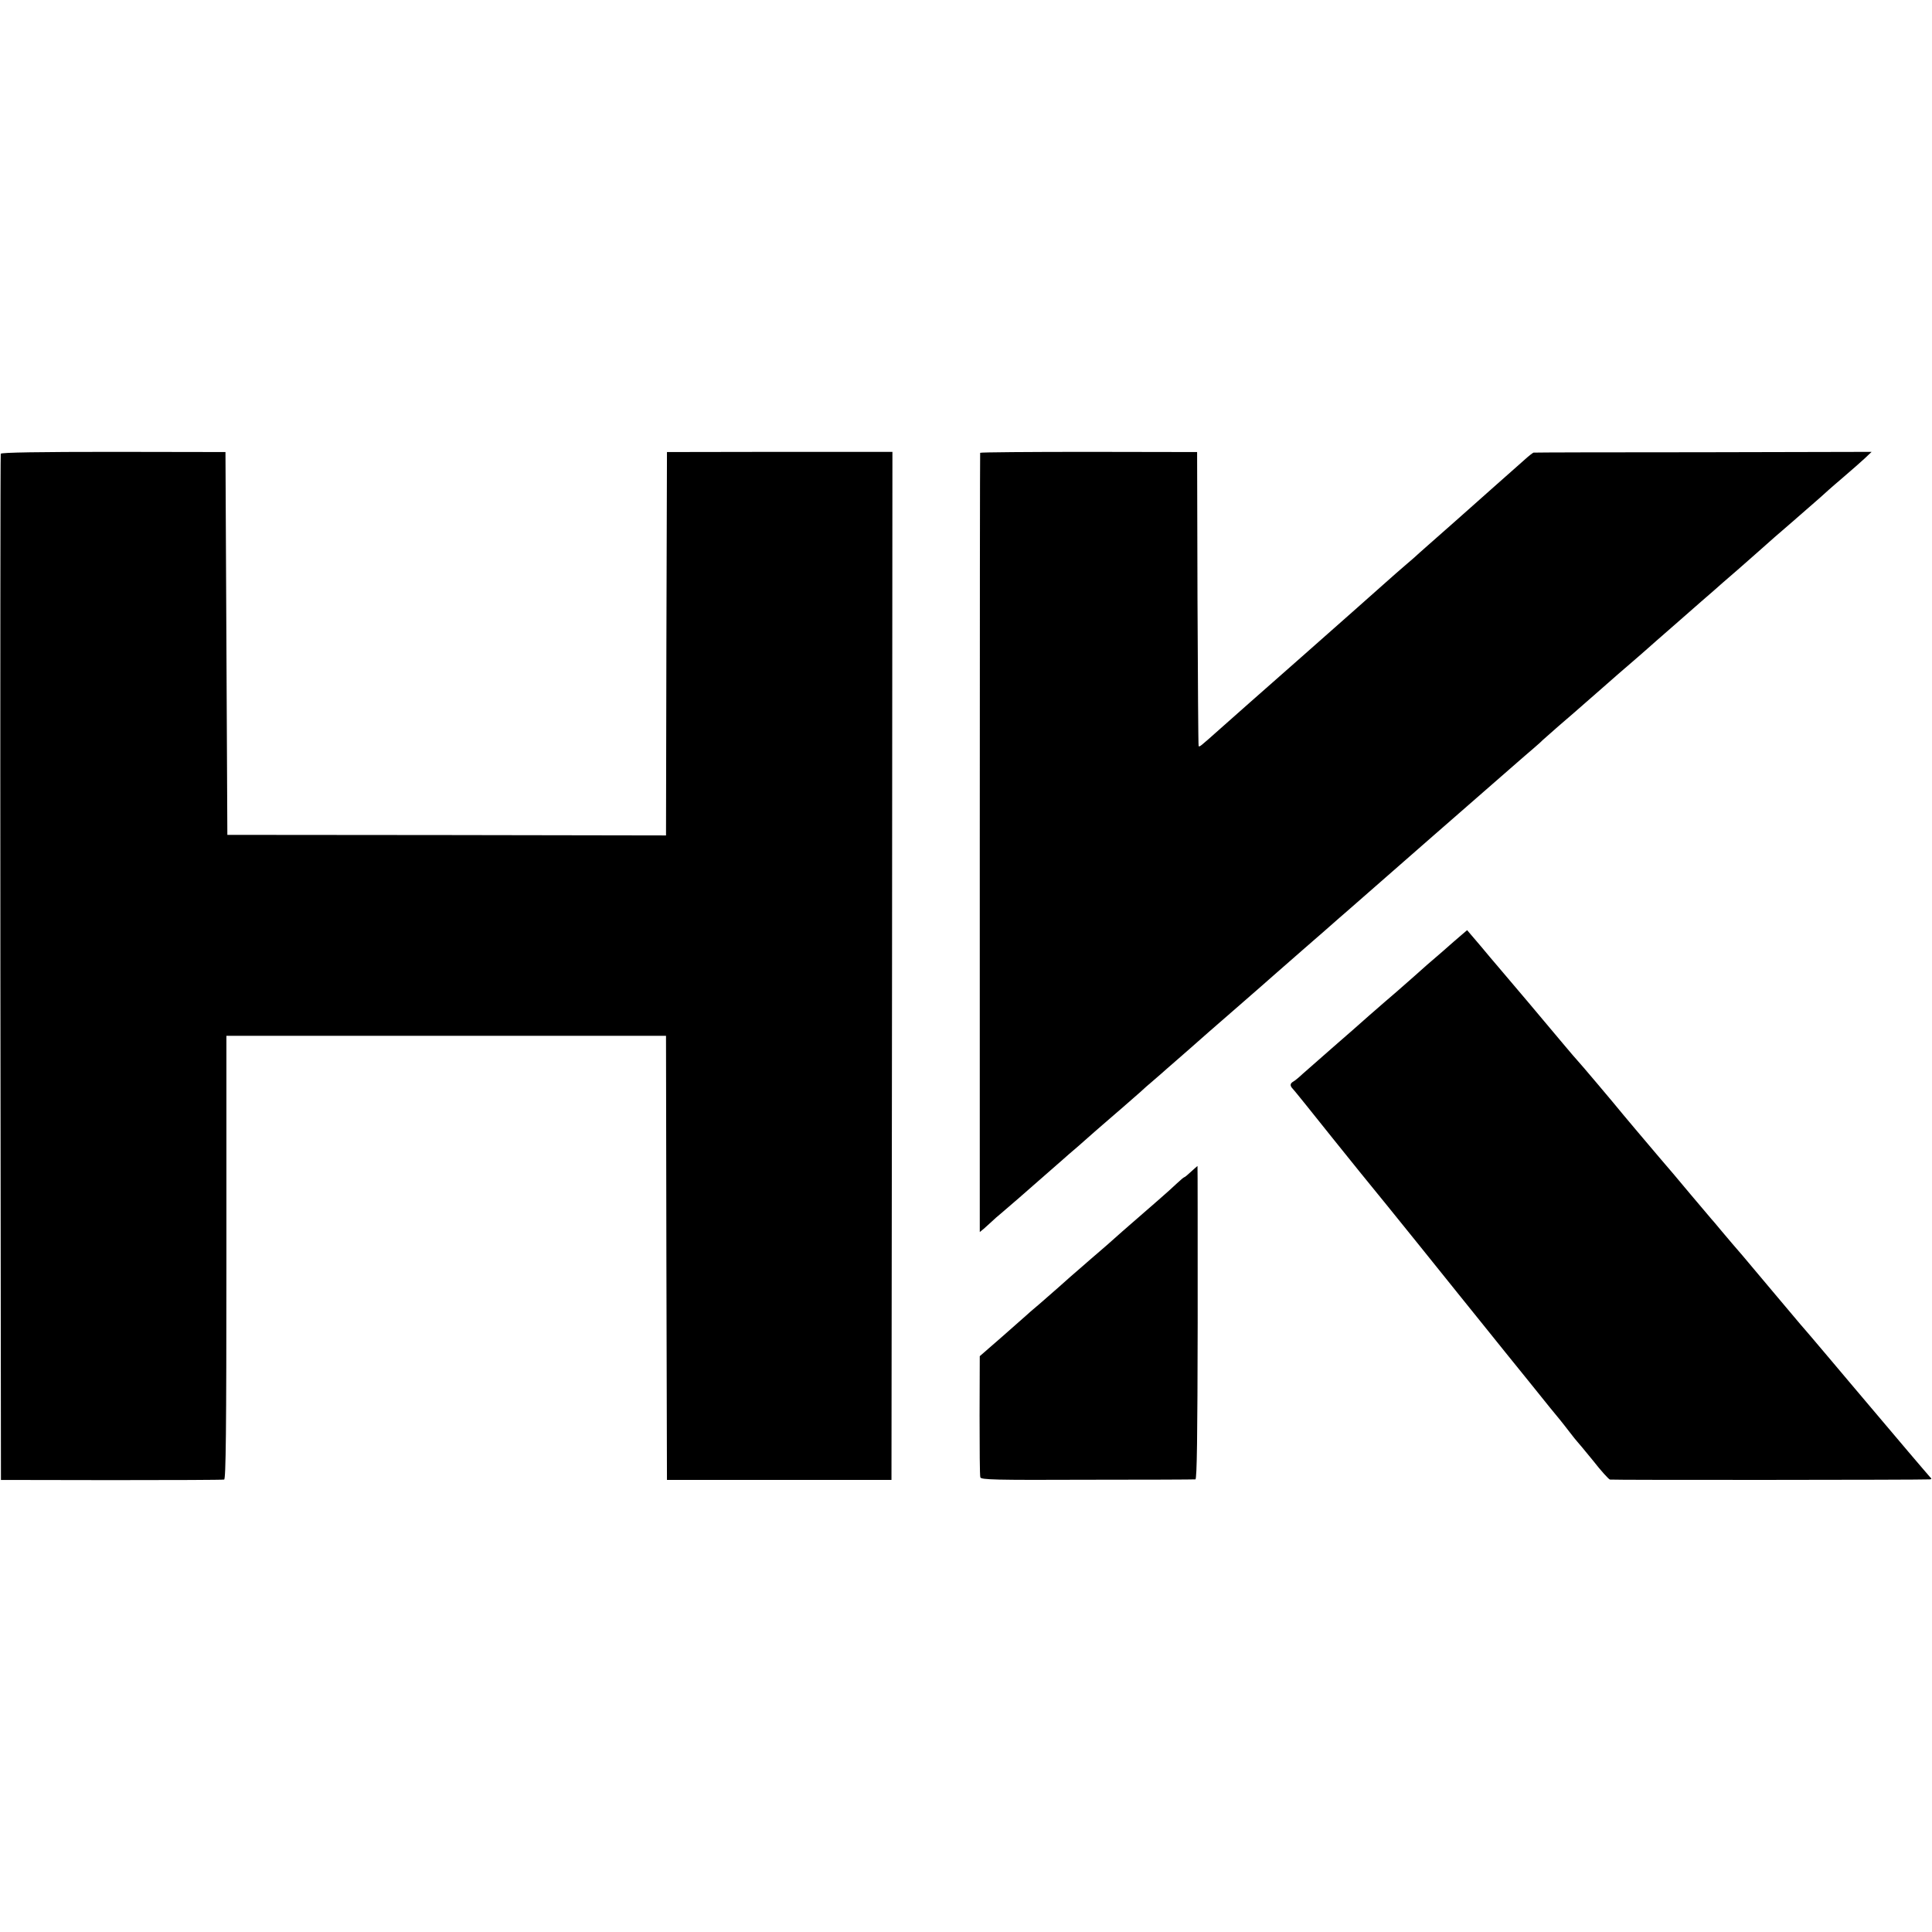
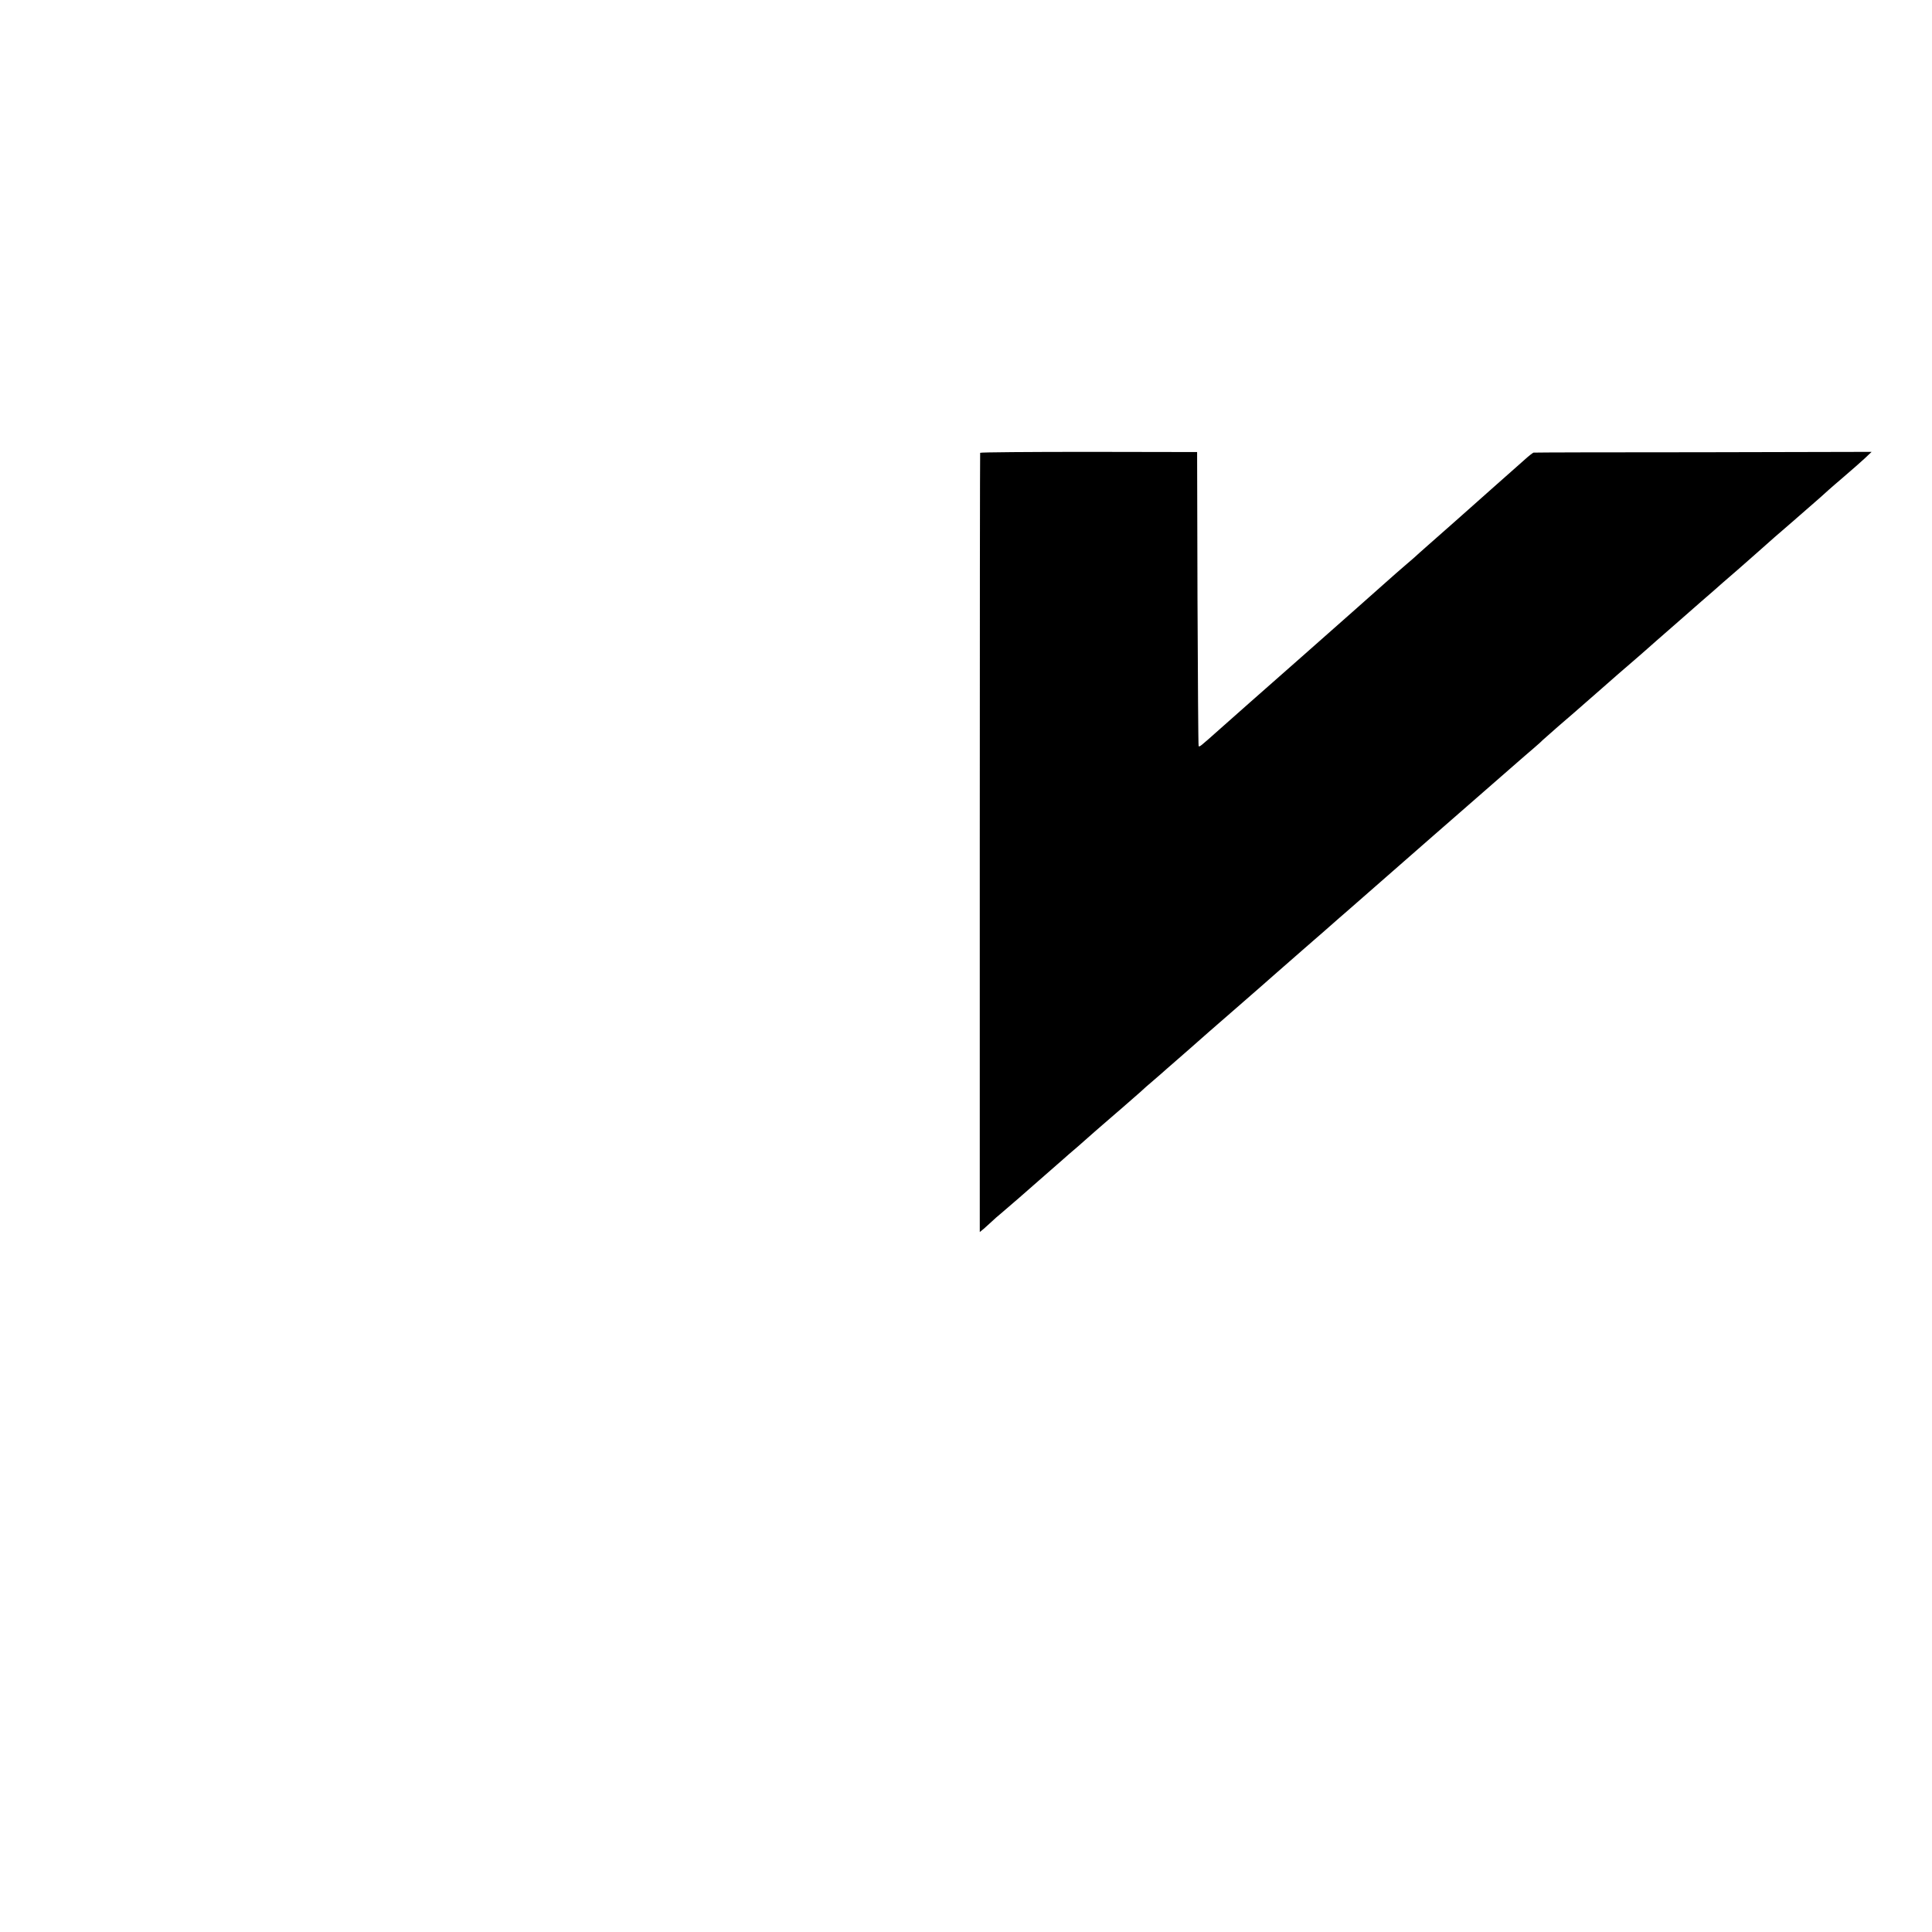
<svg xmlns="http://www.w3.org/2000/svg" version="1.0" width="1024pt" height="1024pt" viewBox="0 0 1024 1024" preserveAspectRatio="xMidYMid meet">
  <g transform="translate(0,1024) scale(0.1,-0.1)" fill="#000000" stroke="none">
-     <path d="M4 7835 c-2 -5 -3 -1232 -2 -2725 l3 -2714 585 -1 c322 0 591 1 598 3 9 3 12 248 12 1178 l0 1174 1165 0 1165 0 2 -1177 3 -1177 595 0 595 0 3 2724 2 2725 -597 0 -598 -1 -3 -1016 -2 -1016 -1163 2 -1162 1 -5 1015 -5 1014 -594 1 c-387 0 -595 -3 -597 -10z" />
    <path d="M5195 7840 c-1 -3 -2 -933 -2 -2068 l0 -2062 21 17 c11 10 30 27 42 38 11 11 34 31 50 44 32 27 166 143 174 151 3 3 39 34 80 70 41 36 77 67 80 70 3 3 36 32 75 65 38 33 76 67 85 75 9 8 30 26 46 40 43 37 176 152 199 173 11 11 42 38 68 60 27 23 59 51 71 62 12 11 51 45 86 75 35 30 68 60 74 65 6 6 99 87 206 180 107 93 197 172 200 175 3 3 75 66 160 140 85 74 160 139 166 145 6 5 37 33 70 61 92 81 801 701 874 764 36 32 83 72 105 91 22 19 45 39 50 45 6 5 44 39 85 75 41 35 77 66 80 69 3 3 39 34 80 70 41 36 77 67 80 70 5 5 130 114 184 160 16 14 34 30 40 35 6 6 83 73 171 150 88 77 173 152 190 166 16 15 73 64 125 109 52 46 113 99 135 119 22 20 89 79 150 131 60 52 127 111 149 130 21 19 44 40 50 45 6 6 43 37 81 70 39 33 87 76 108 95 l37 35 -892 -2 c-491 0 -896 -1 -900 -2 -4 -1 -26 -18 -50 -40 -24 -21 -90 -80 -148 -131 -58 -51 -138 -123 -179 -159 -41 -36 -83 -74 -95 -84 -35 -31 -149 -131 -160 -142 -6 -5 -29 -25 -51 -44 -22 -19 -74 -64 -115 -101 -41 -37 -237 -210 -435 -385 -198 -174 -390 -344 -427 -377 -108 -96 -112 -100 -115 -91 -2 5 -4 357 -6 783 l-2 774 -573 1 c-316 0 -575 -2 -577 -5z" />
-     <path d="M7705 5249 c-38 -34 -81 -71 -95 -83 -14 -11 -66 -57 -115 -101 -88 -78 -105 -92 -155 -135 -14 -12 -52 -45 -85 -74 -33 -30 -118 -104 -188 -165 -71 -62 -144 -126 -164 -144 -19 -18 -41 -36 -49 -40 -17 -10 -18 -22 -1 -39 7 -7 102 -125 212 -263 110 -137 203 -252 206 -255 3 -3 118 -145 255 -315 137 -171 293 -364 346 -430 53 -66 160 -199 238 -295 77 -96 148 -184 158 -195 9 -11 32 -40 51 -65 19 -25 37 -47 40 -50 3 -3 41 -48 84 -101 42 -54 83 -99 90 -101 10 -3 1654 -2 1695 1 11 1 11 3 0 14 -7 8 -58 67 -113 132 -55 65 -144 170 -198 234 -54 64 -106 125 -115 136 -9 11 -53 63 -97 115 -44 52 -91 108 -105 124 -14 16 -39 46 -56 65 -17 20 -73 86 -123 146 -105 125 -115 137 -185 220 -28 33 -53 62 -56 65 -3 3 -27 32 -55 65 -27 33 -52 62 -55 65 -3 3 -52 61 -110 130 -57 69 -132 157 -165 195 -113 133 -159 188 -190 225 -46 57 -238 284 -245 290 -3 3 -38 43 -77 90 -68 82 -302 359 -346 410 -12 14 -53 62 -91 108 -38 45 -70 82 -70 82 -1 0 -32 -28 -71 -61z" />
-     <path d="M6313 4030 c-18 -17 -34 -30 -37 -30 -2 0 -20 -15 -38 -32 -19 -18 -63 -58 -99 -89 -189 -164 -234 -204 -239 -209 -3 -3 -54 -48 -115 -100 -60 -52 -112 -97 -115 -100 -8 -8 -89 -79 -159 -140 -36 -30 -69 -59 -75 -65 -6 -5 -63 -56 -127 -112 l-116 -101 -1 -314 c0 -172 1 -320 4 -328 3 -13 74 -15 566 -13 310 0 568 1 574 2 8 1 11 228 12 831 0 457 0 830 -1 830 -1 0 -16 -14 -34 -30z" />
  </g>
</svg>